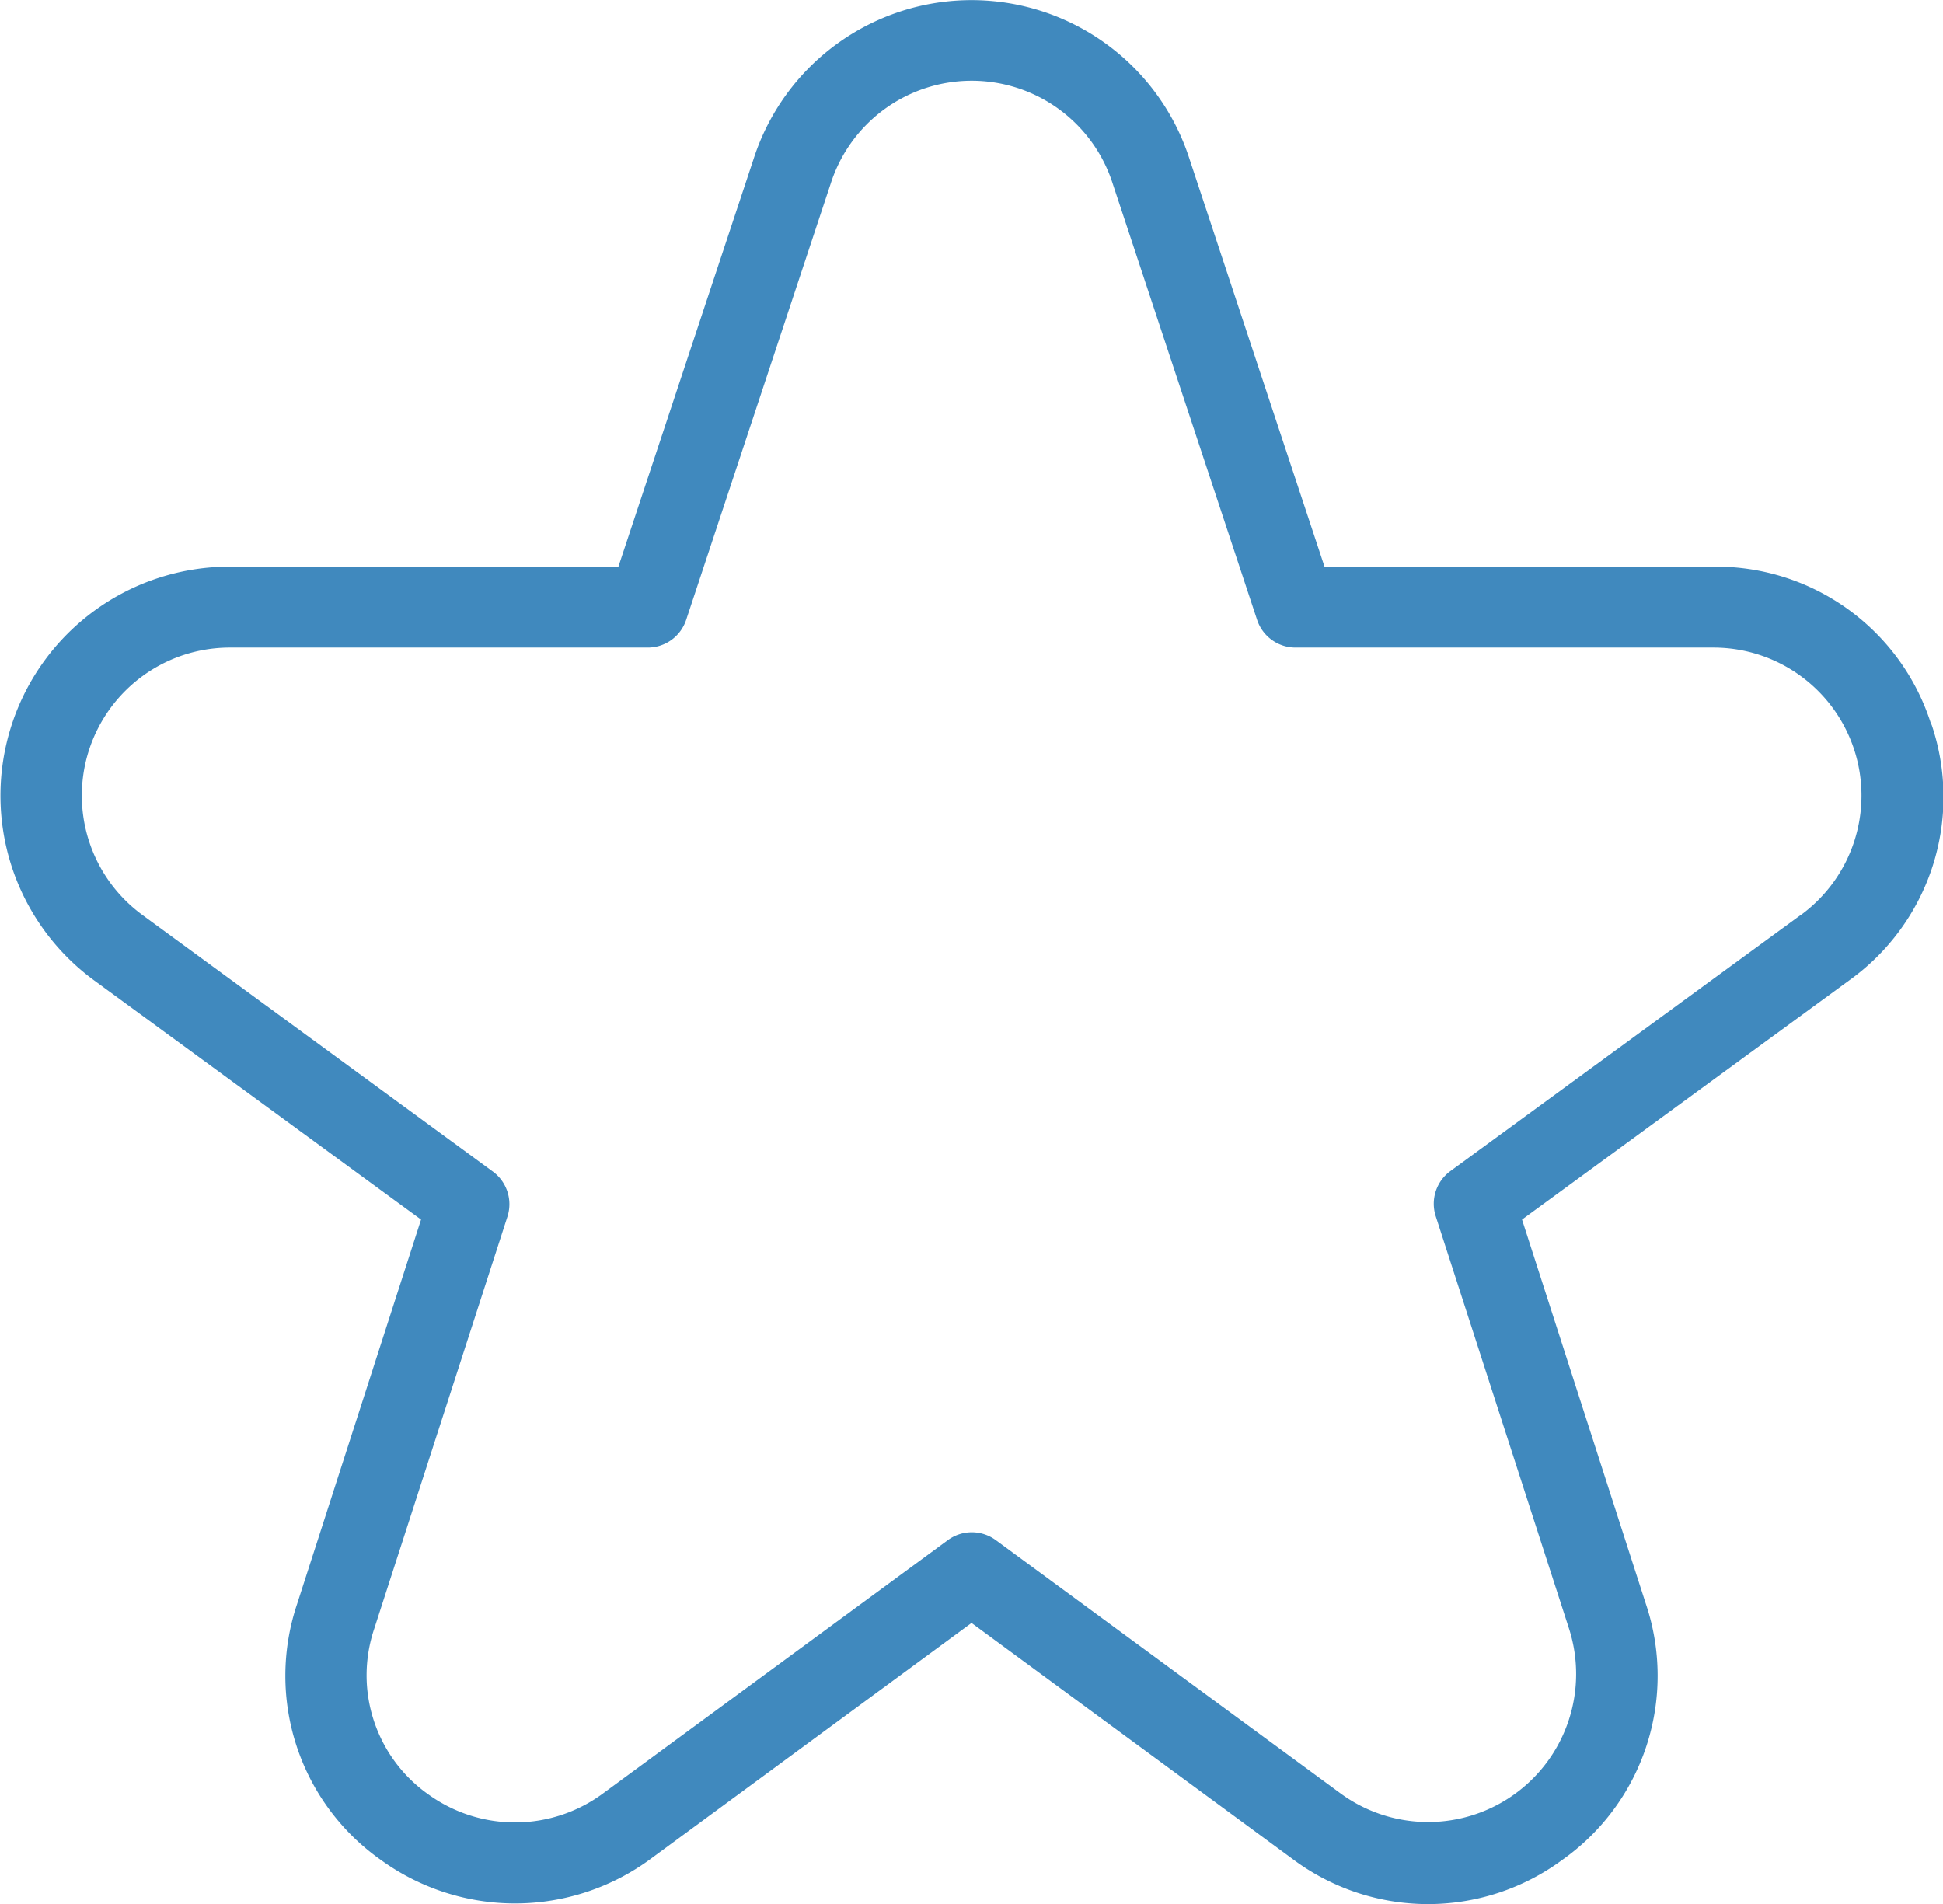
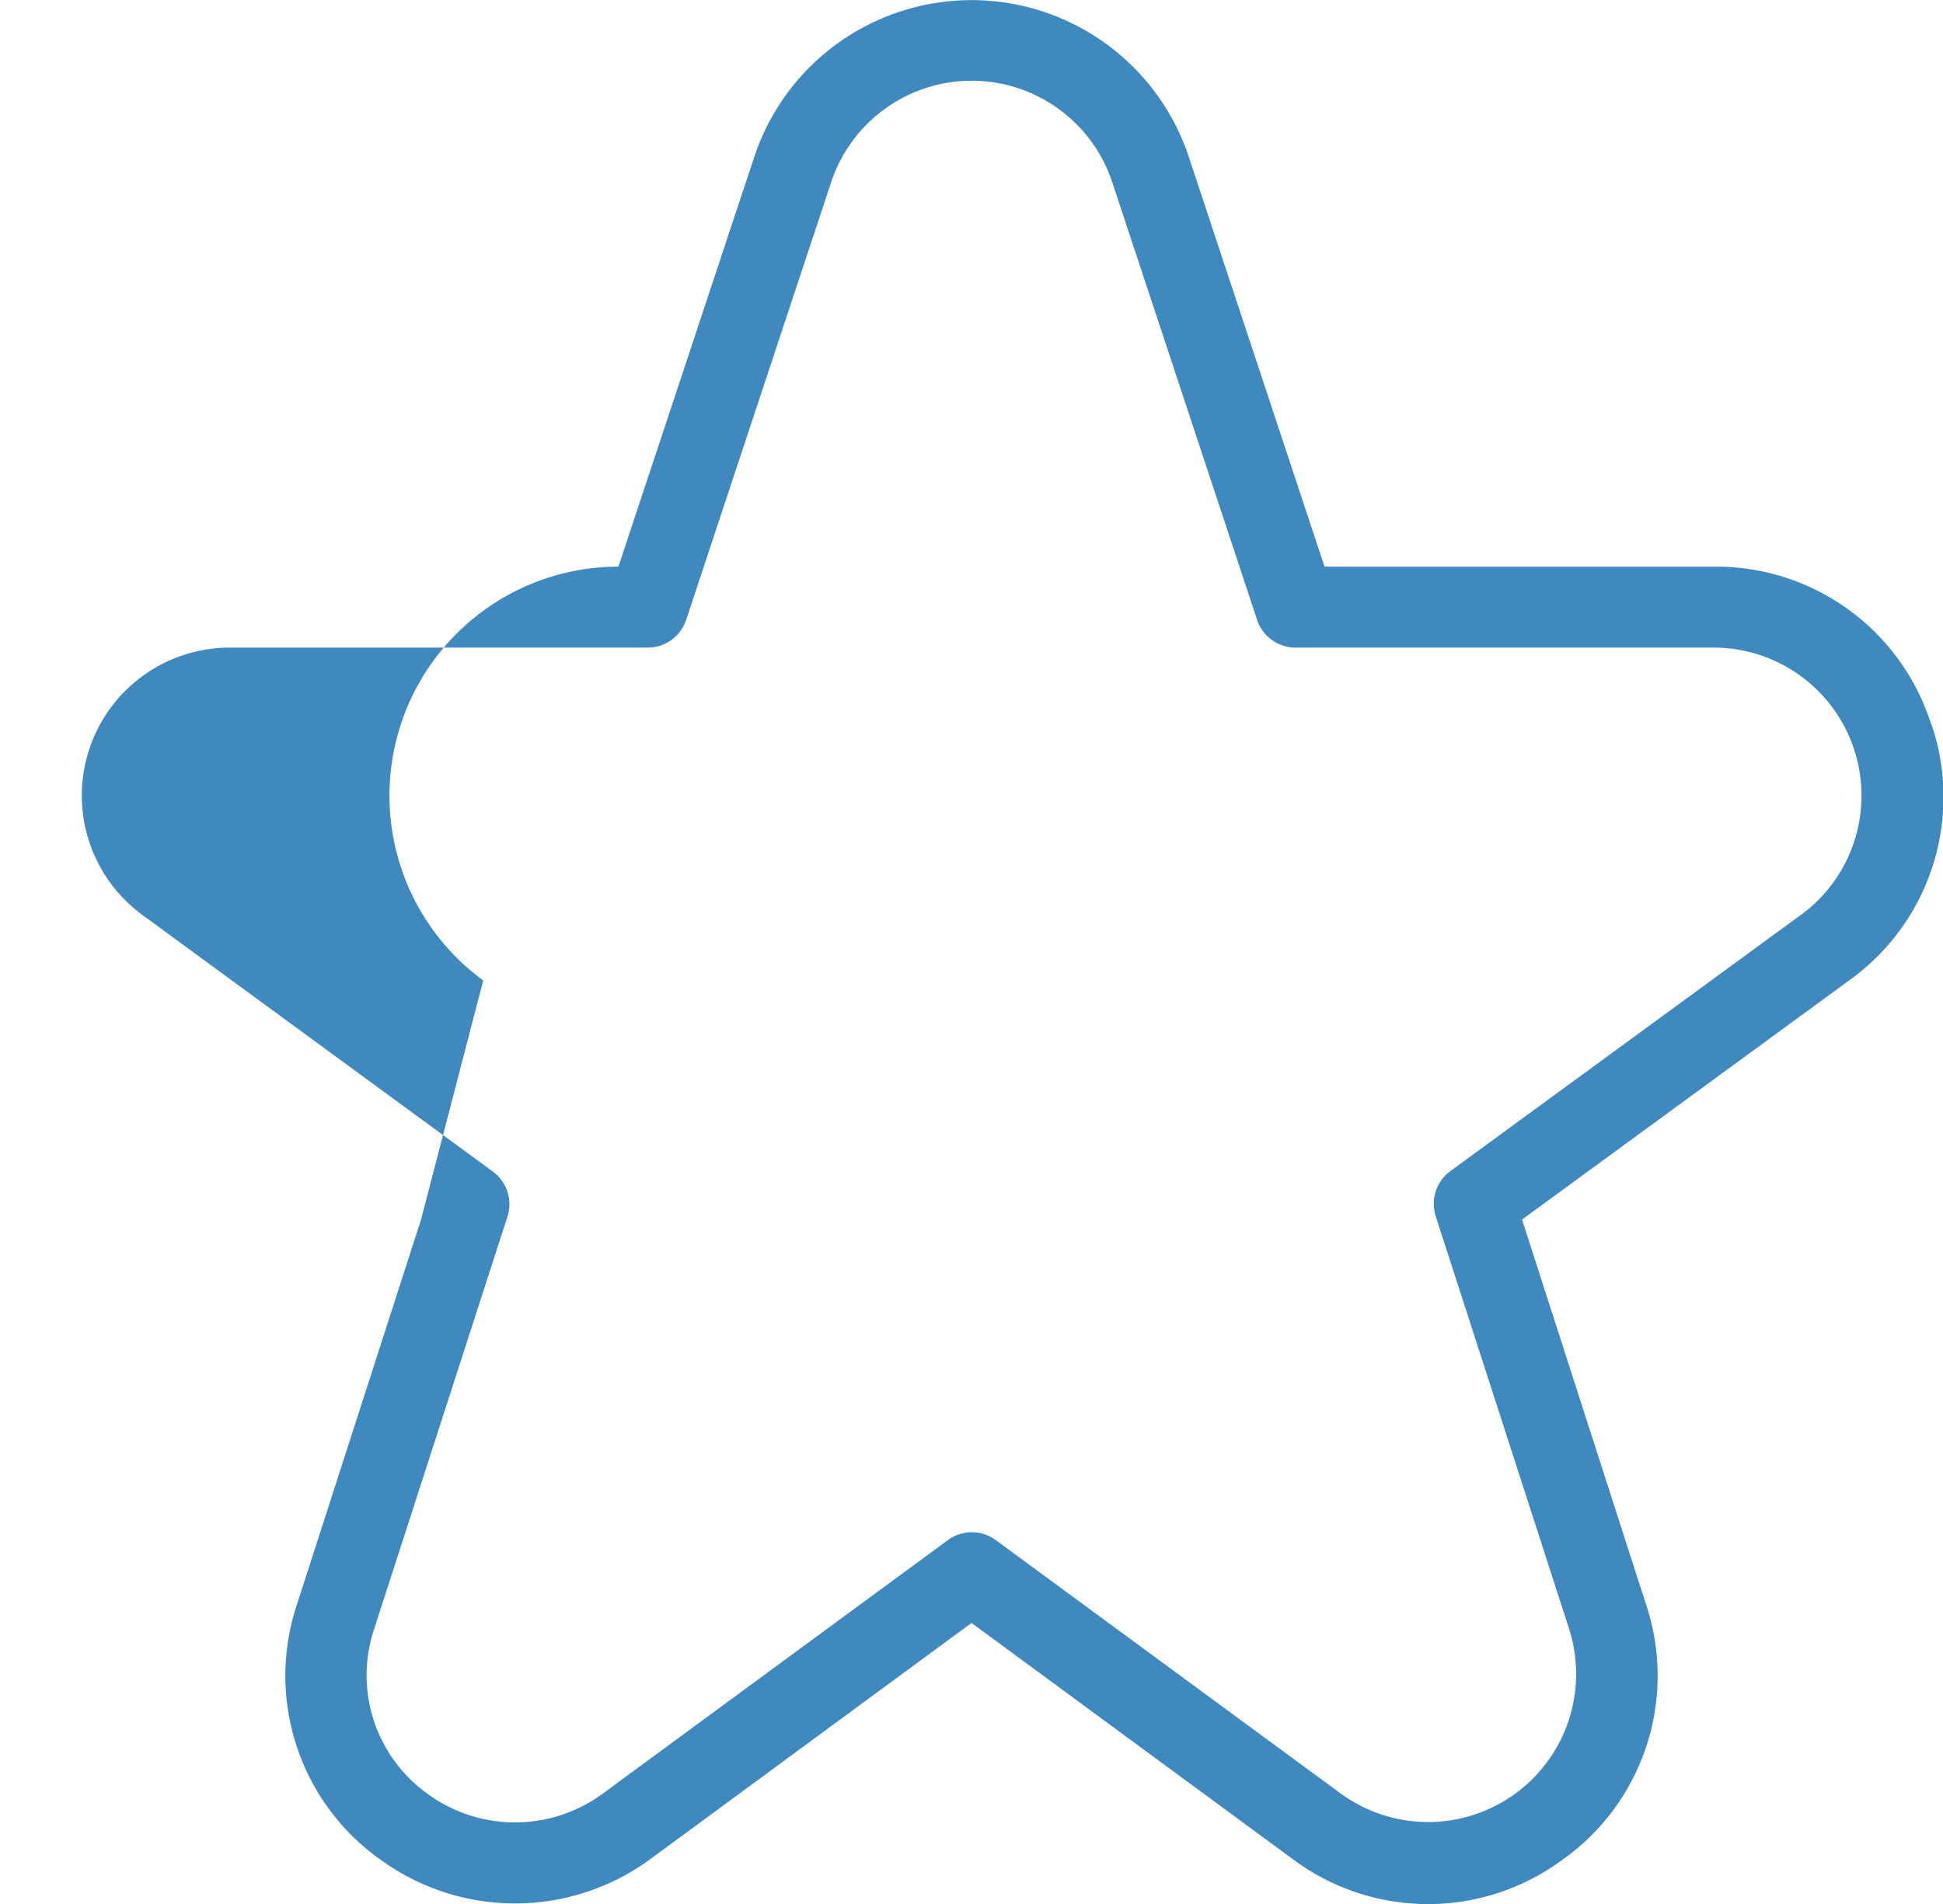
<svg xmlns="http://www.w3.org/2000/svg" width="24.001" height="23.522" viewBox="0 0 24.001 23.522">
-   <path id="star" d="M23.855,8.951A2.786,2.786,0,0,0,21.167,7H16.36L14.692,1.963a2.828,2.828,0,0,0-5.384,0L7.638,7H2.833a2.829,2.829,0,0,0-1.67,5.112L5.2,15.066,3.669,19.815a2.783,2.783,0,0,0,1.038,3.164,2.824,2.824,0,0,0,3.33-.016L12,20.049l3.963,2.914a2.791,2.791,0,0,0,3.33.016,2.784,2.784,0,0,0,1.037-3.164L18.8,15.066l4.04-2.954a2.787,2.787,0,0,0,1.019-3.161ZM22.247,11.3l-4.332,3.167a.5.5,0,0,0-.181.558l1.646,5.093a1.829,1.829,0,0,1-2.824,2.035L12.3,19.026a.5.5,0,0,0-.593,0L7.445,22.157a1.828,1.828,0,0,1-2.153.011,1.8,1.8,0,0,1-.671-2.045L6.267,15.03a.5.5,0,0,0-.181-.558L1.754,11.3A1.828,1.828,0,0,1,2.834,8H8a.5.5,0,0,0,.475-.343l1.785-5.388a1.829,1.829,0,0,1,3.484,0l1.782,5.384A.5.5,0,0,0,16,8H21.17a1.828,1.828,0,0,1,1.079,3.3Z" transform="translate(0.001)" fill="#4089be" />
+   <path id="star" d="M23.855,8.951A2.786,2.786,0,0,0,21.167,7H16.36L14.692,1.963a2.828,2.828,0,0,0-5.384,0L7.638,7a2.829,2.829,0,0,0-1.67,5.112L5.2,15.066,3.669,19.815a2.783,2.783,0,0,0,1.038,3.164,2.824,2.824,0,0,0,3.33-.016L12,20.049l3.963,2.914a2.791,2.791,0,0,0,3.33.016,2.784,2.784,0,0,0,1.037-3.164L18.8,15.066l4.04-2.954a2.787,2.787,0,0,0,1.019-3.161ZM22.247,11.3l-4.332,3.167a.5.5,0,0,0-.181.558l1.646,5.093a1.829,1.829,0,0,1-2.824,2.035L12.3,19.026a.5.5,0,0,0-.593,0L7.445,22.157a1.828,1.828,0,0,1-2.153.011,1.8,1.8,0,0,1-.671-2.045L6.267,15.03a.5.5,0,0,0-.181-.558L1.754,11.3A1.828,1.828,0,0,1,2.834,8H8a.5.5,0,0,0,.475-.343l1.785-5.388a1.829,1.829,0,0,1,3.484,0l1.782,5.384A.5.5,0,0,0,16,8H21.17a1.828,1.828,0,0,1,1.079,3.3Z" transform="translate(0.001)" fill="#4089be" />
</svg>